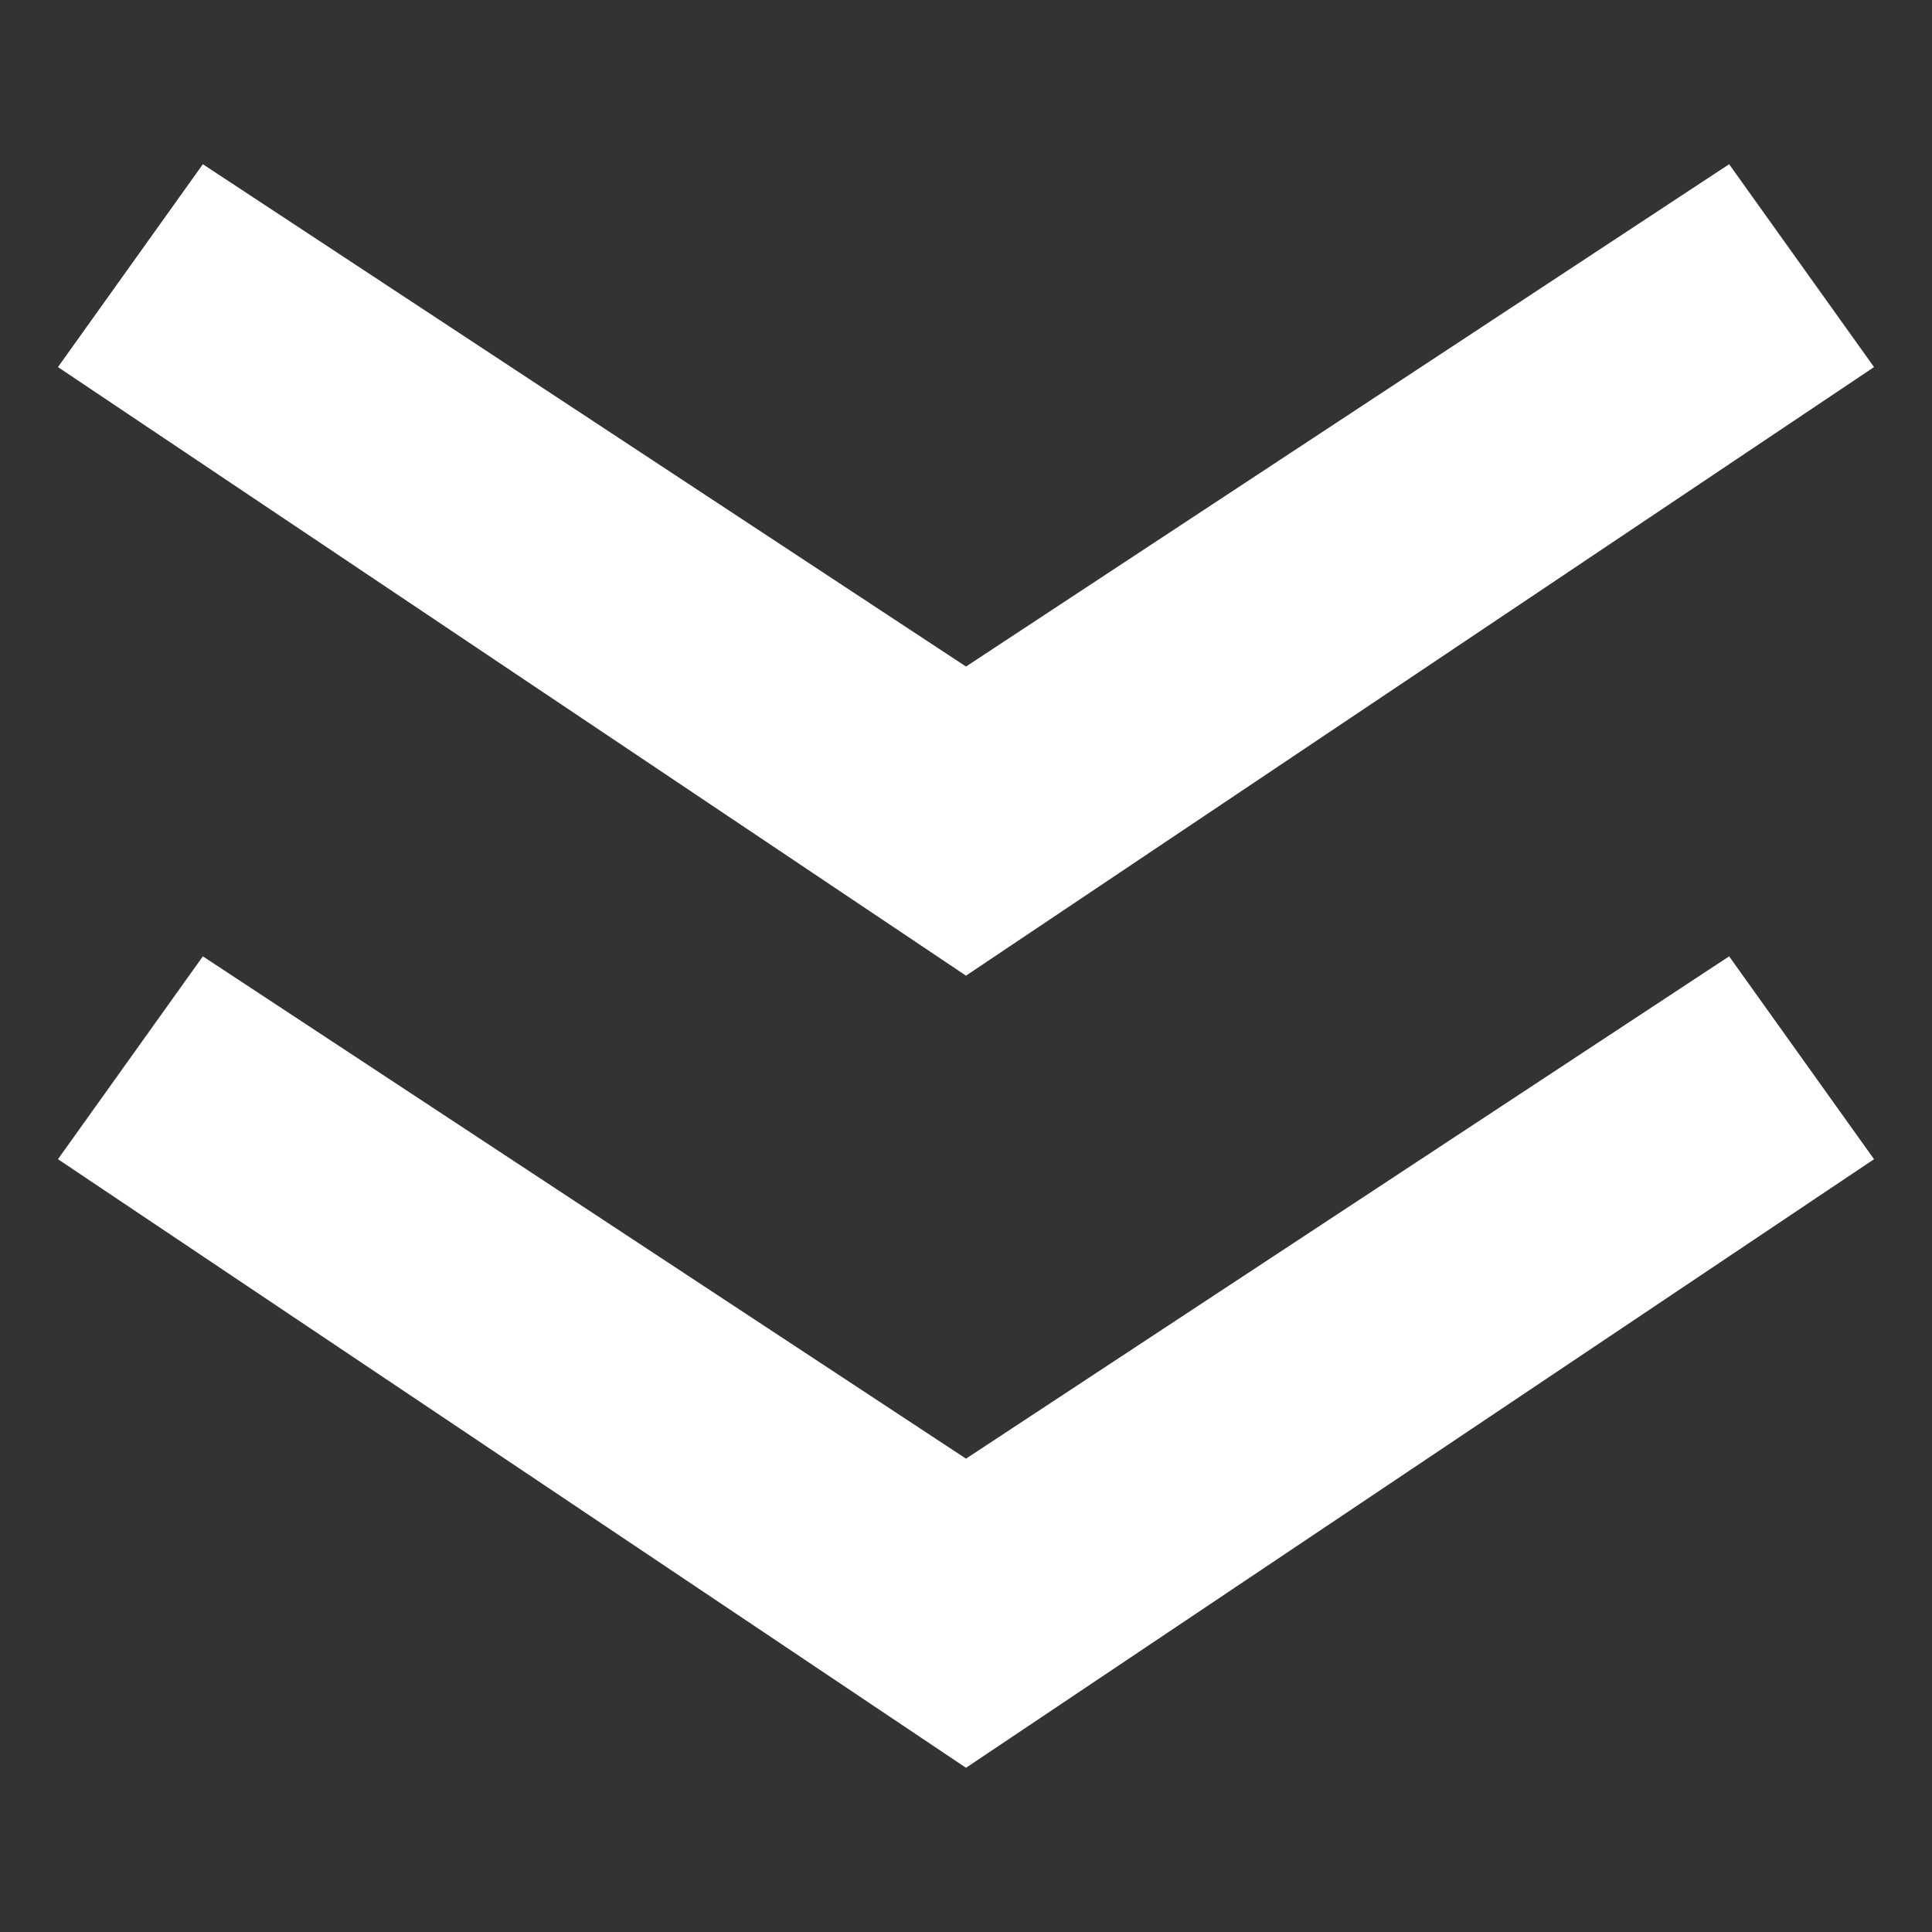
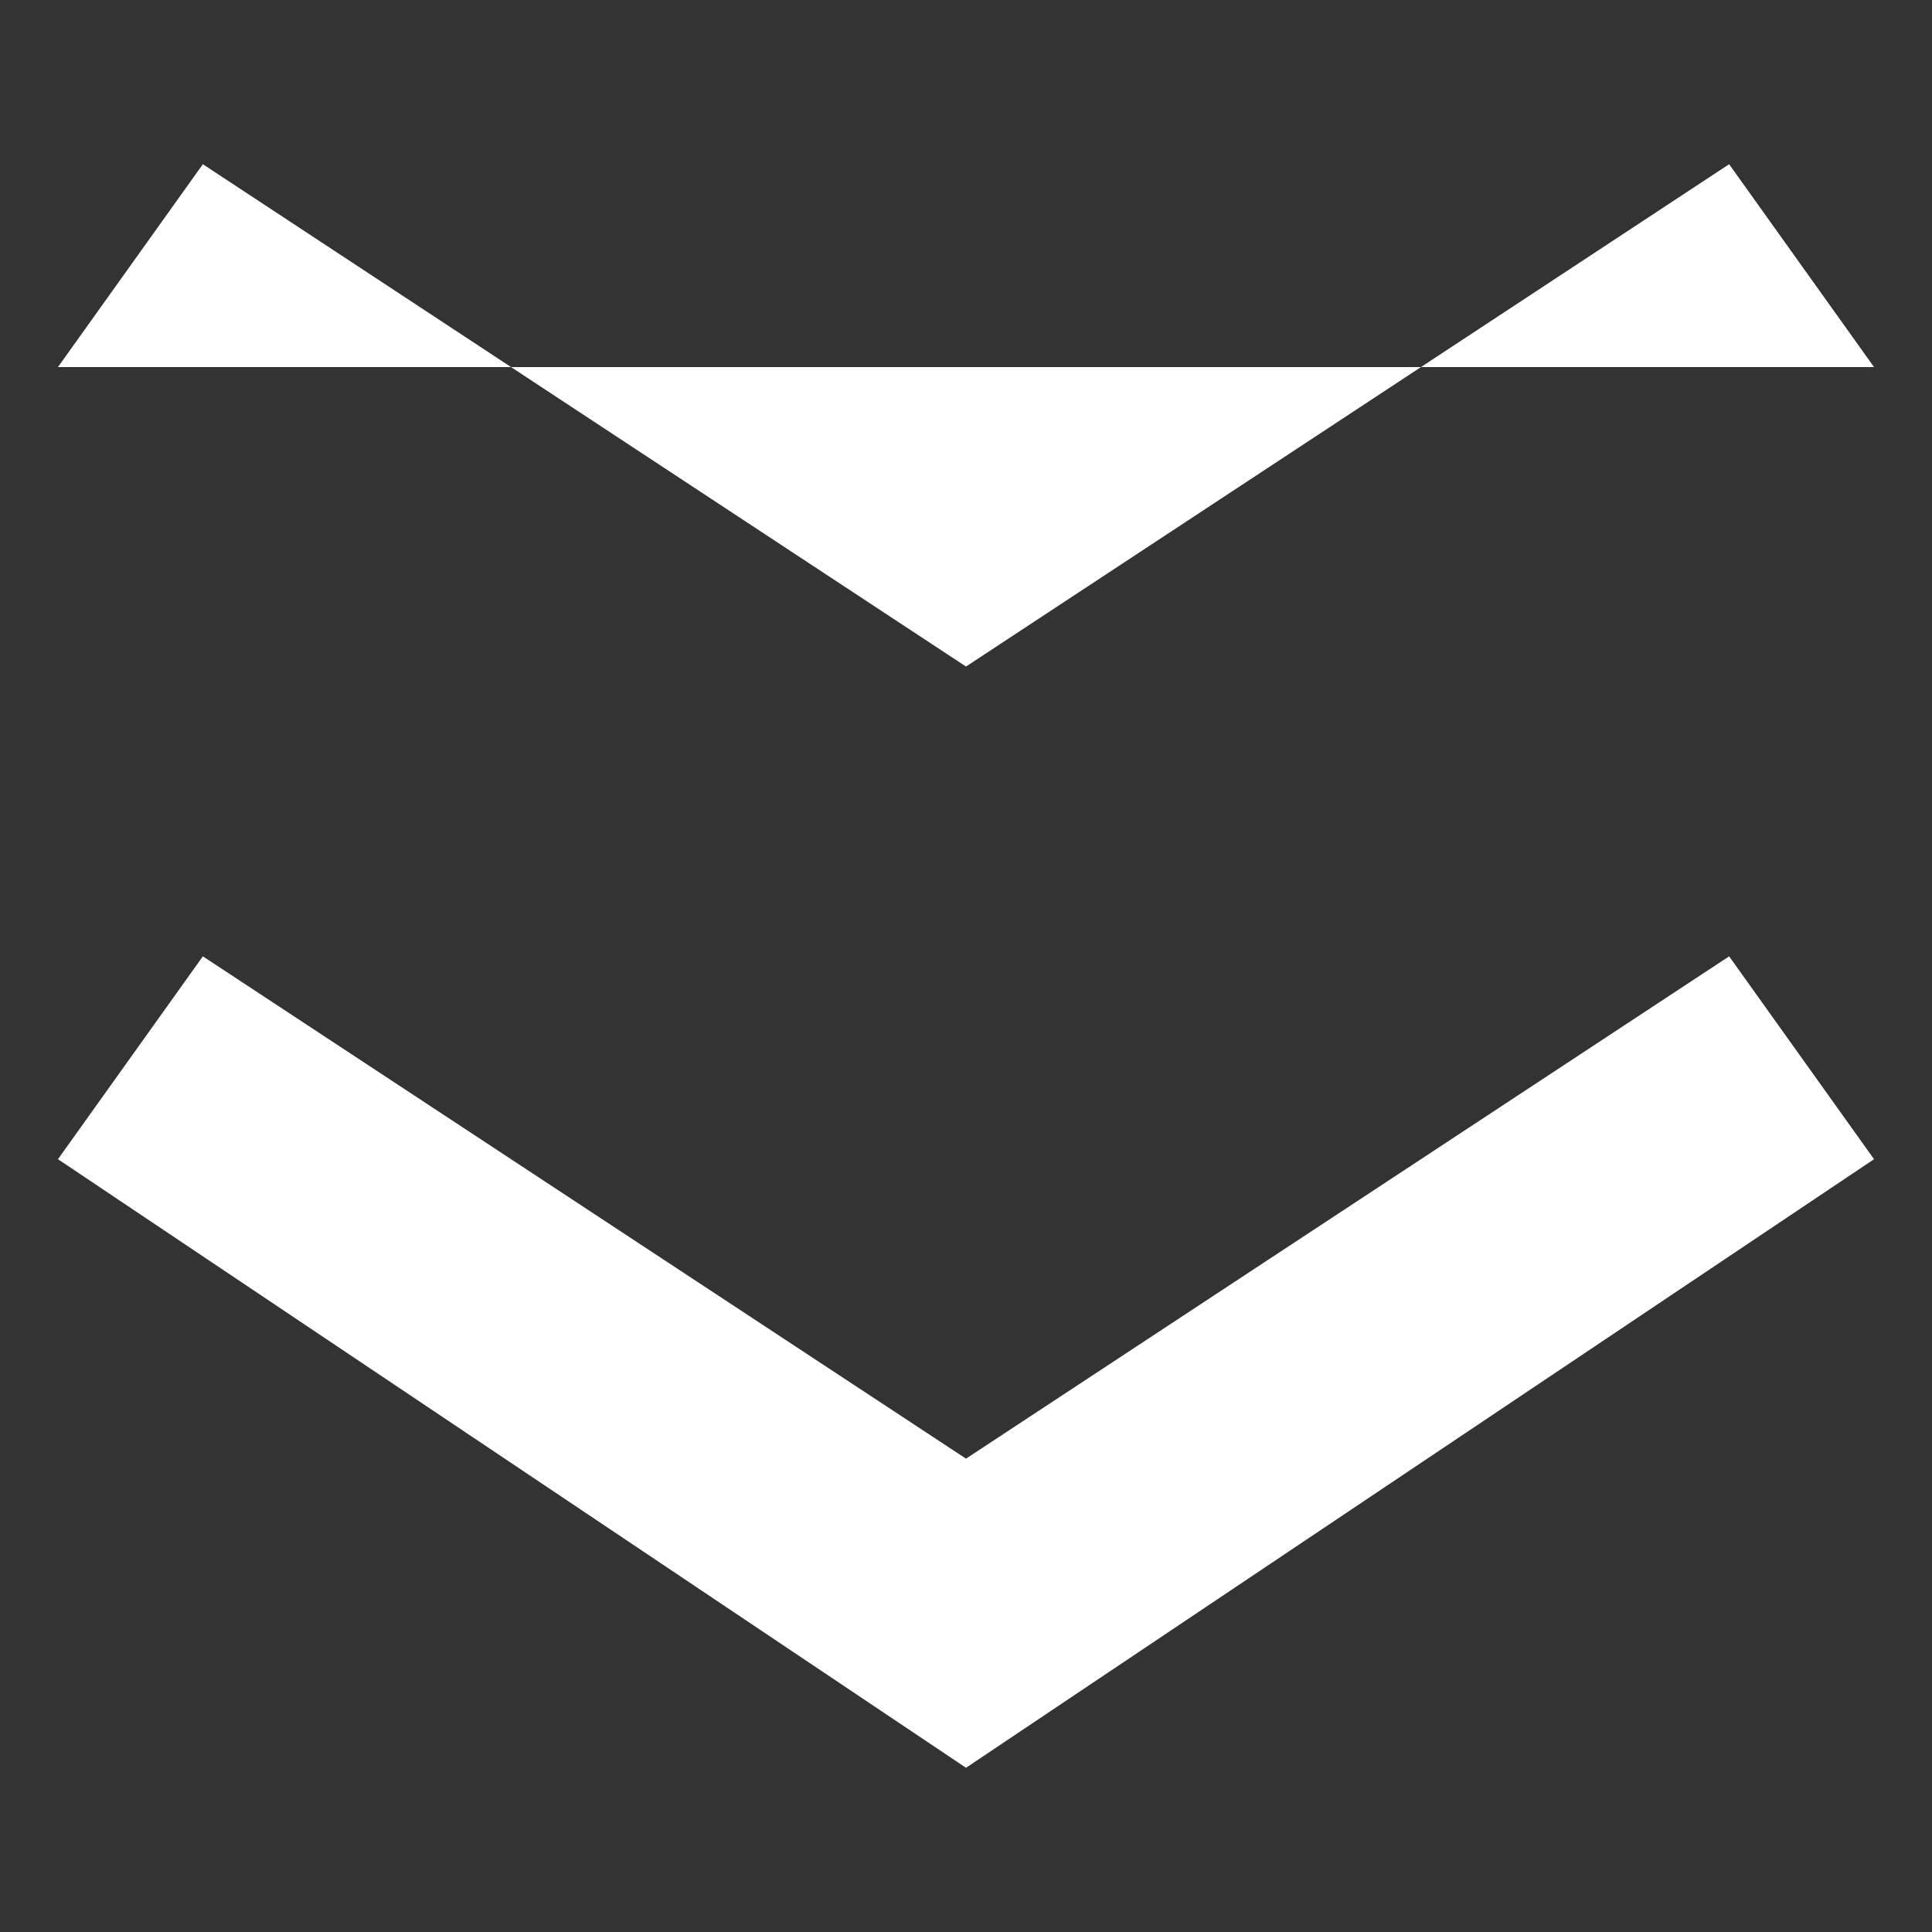
<svg xmlns="http://www.w3.org/2000/svg" version="1.1" id="Layer_2_00000072978076234391433840000010648391426916044453_" x="0px" y="0px" viewBox="0 0 20 20" style="enable-background:new 0 0 20 20;" xml:space="preserve" width="20" height="20">
  <rect x="0" y="0" width="20" height="20" fill="#333333" stroke="none" />
  <style type="text/css">
	.st0{fill:none;}
	.st1{fill:#FFFFFF;}
</style>
-   <rect class="st0" width="20" height="20" />
-   <path class="st1" d="M10,6.9l7.9-5.2l1.5,2.1L10,10.1L0.6,3.8l1.5-2.1L10,6.9L10,6.9z M10,15.1l7.9-5.2l1.5,2.1L10,18.3L0.6,12  l1.5-2.1L10,15.1z" />
+   <path class="st1" d="M10,6.9l7.9-5.2l1.5,2.1L0.6,3.8l1.5-2.1L10,6.9L10,6.9z M10,15.1l7.9-5.2l1.5,2.1L10,18.3L0.6,12  l1.5-2.1L10,15.1z" />
</svg>